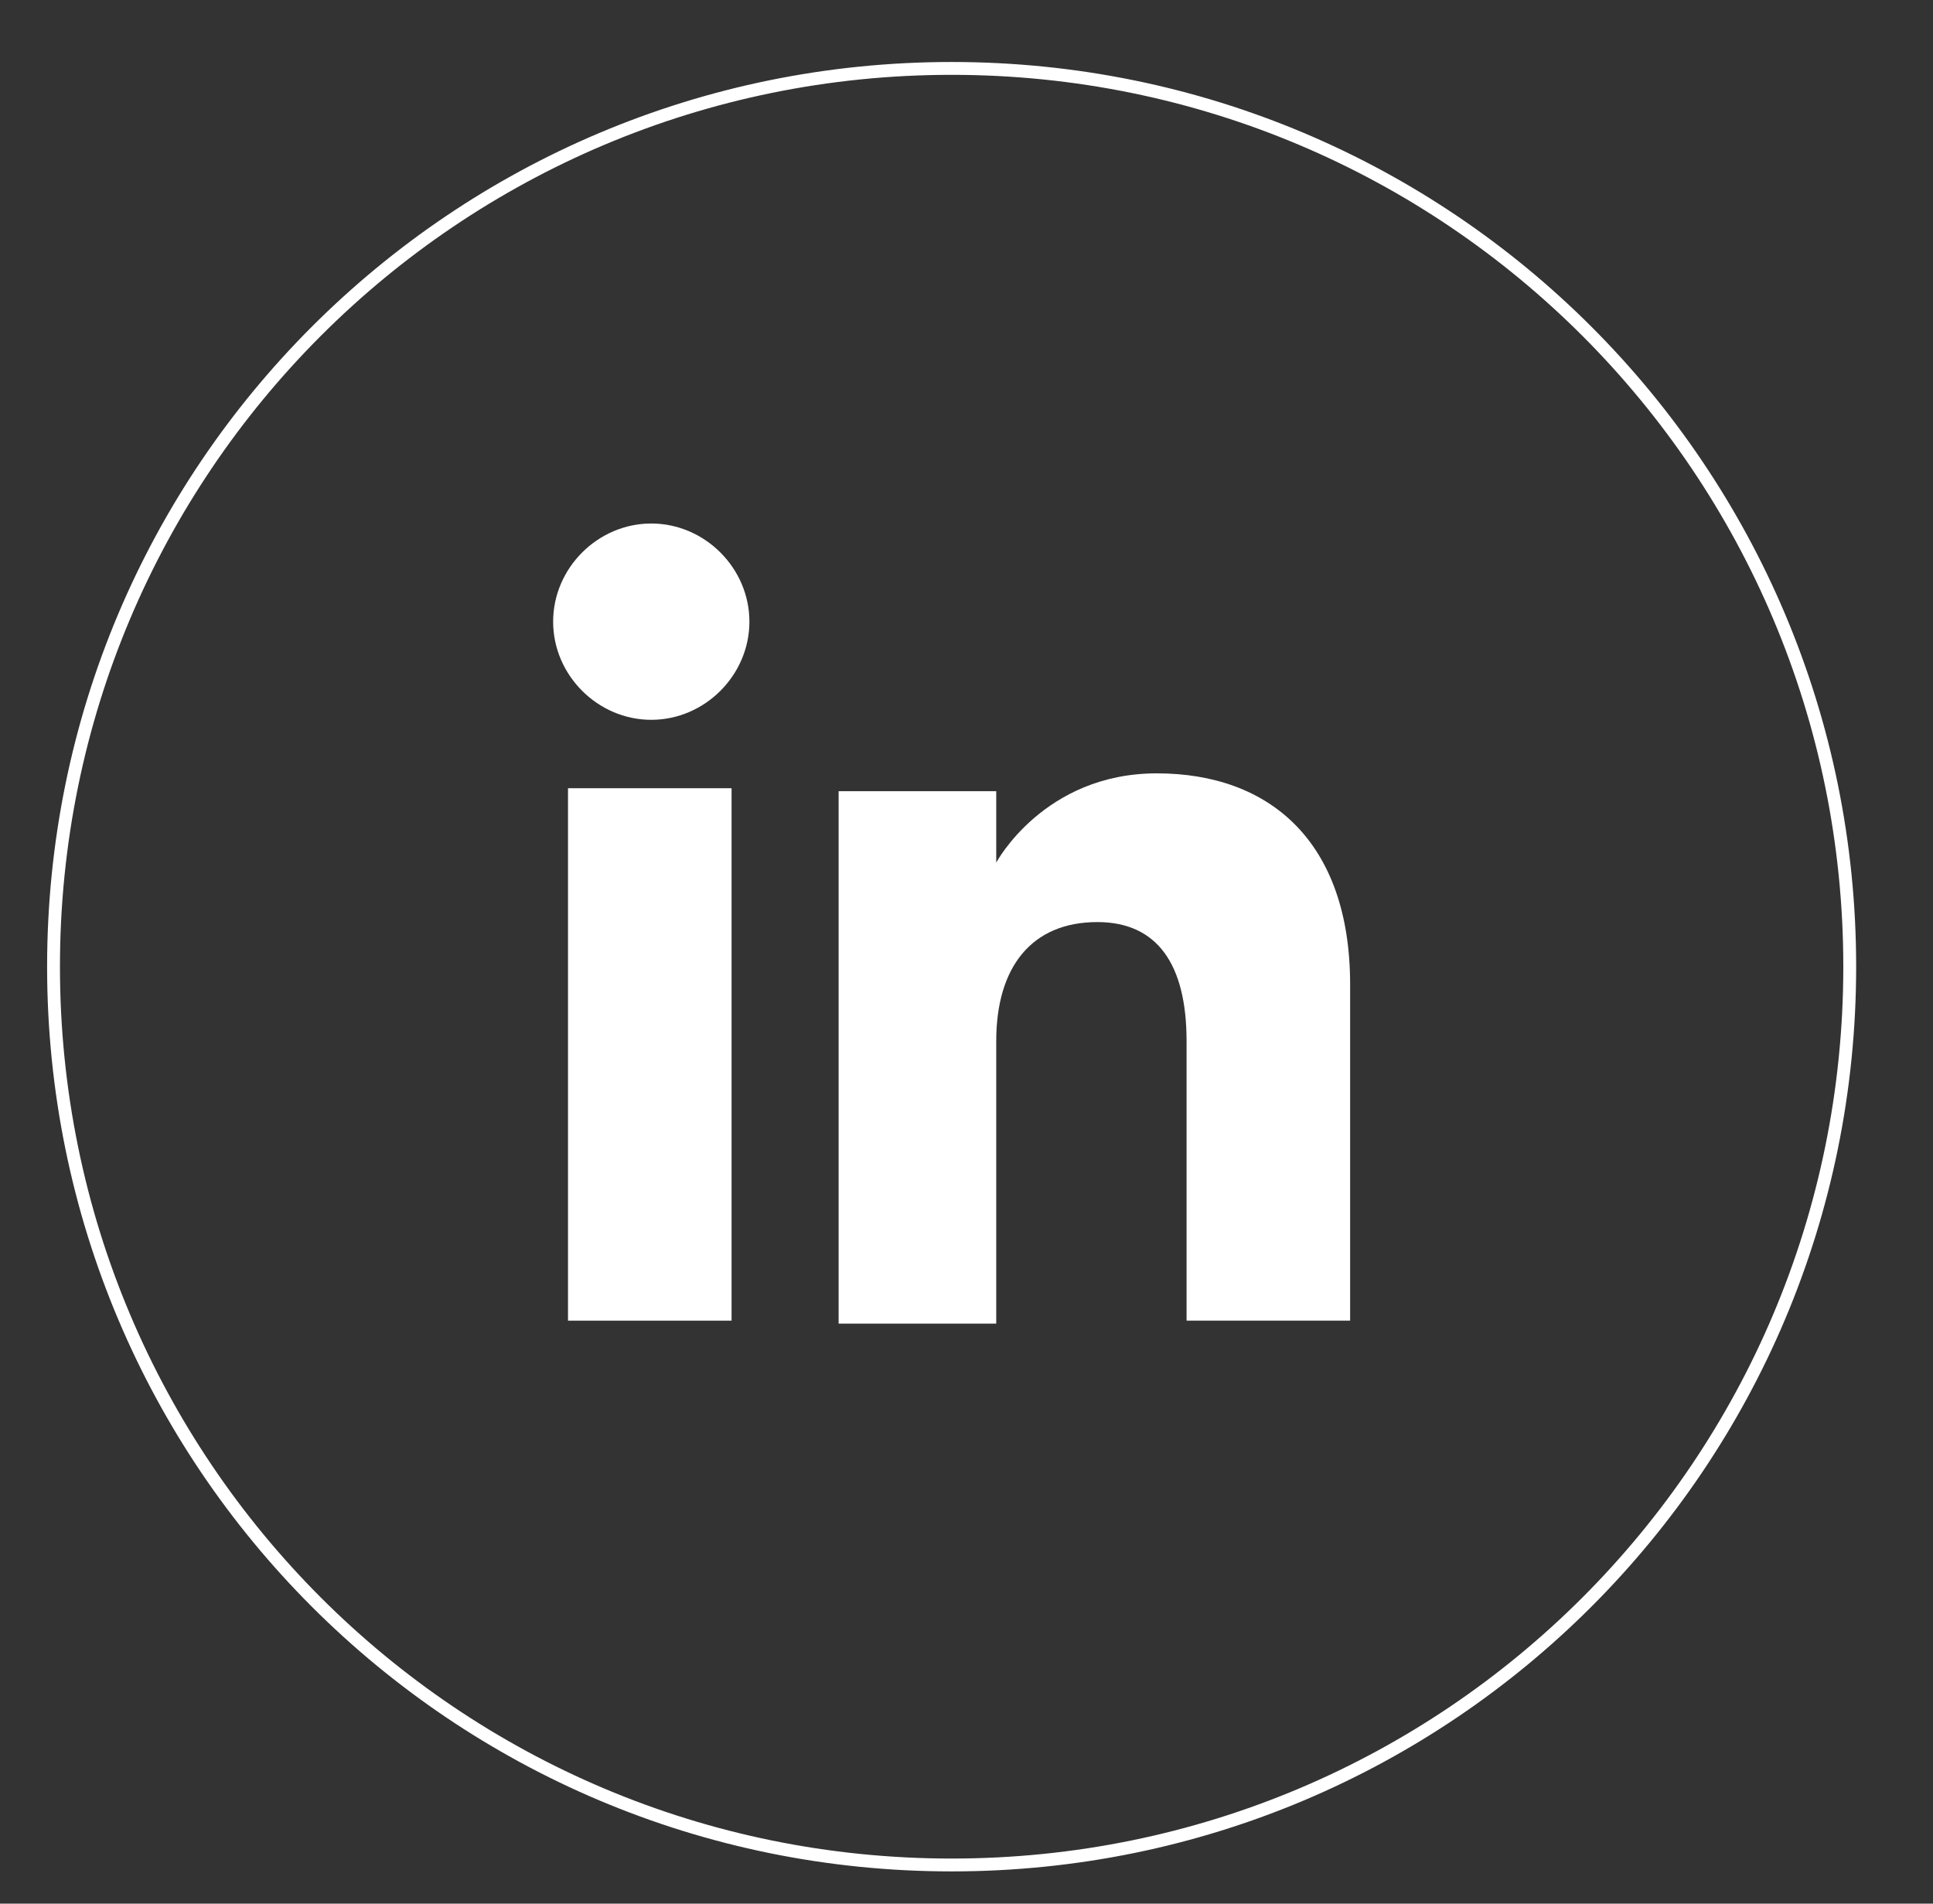
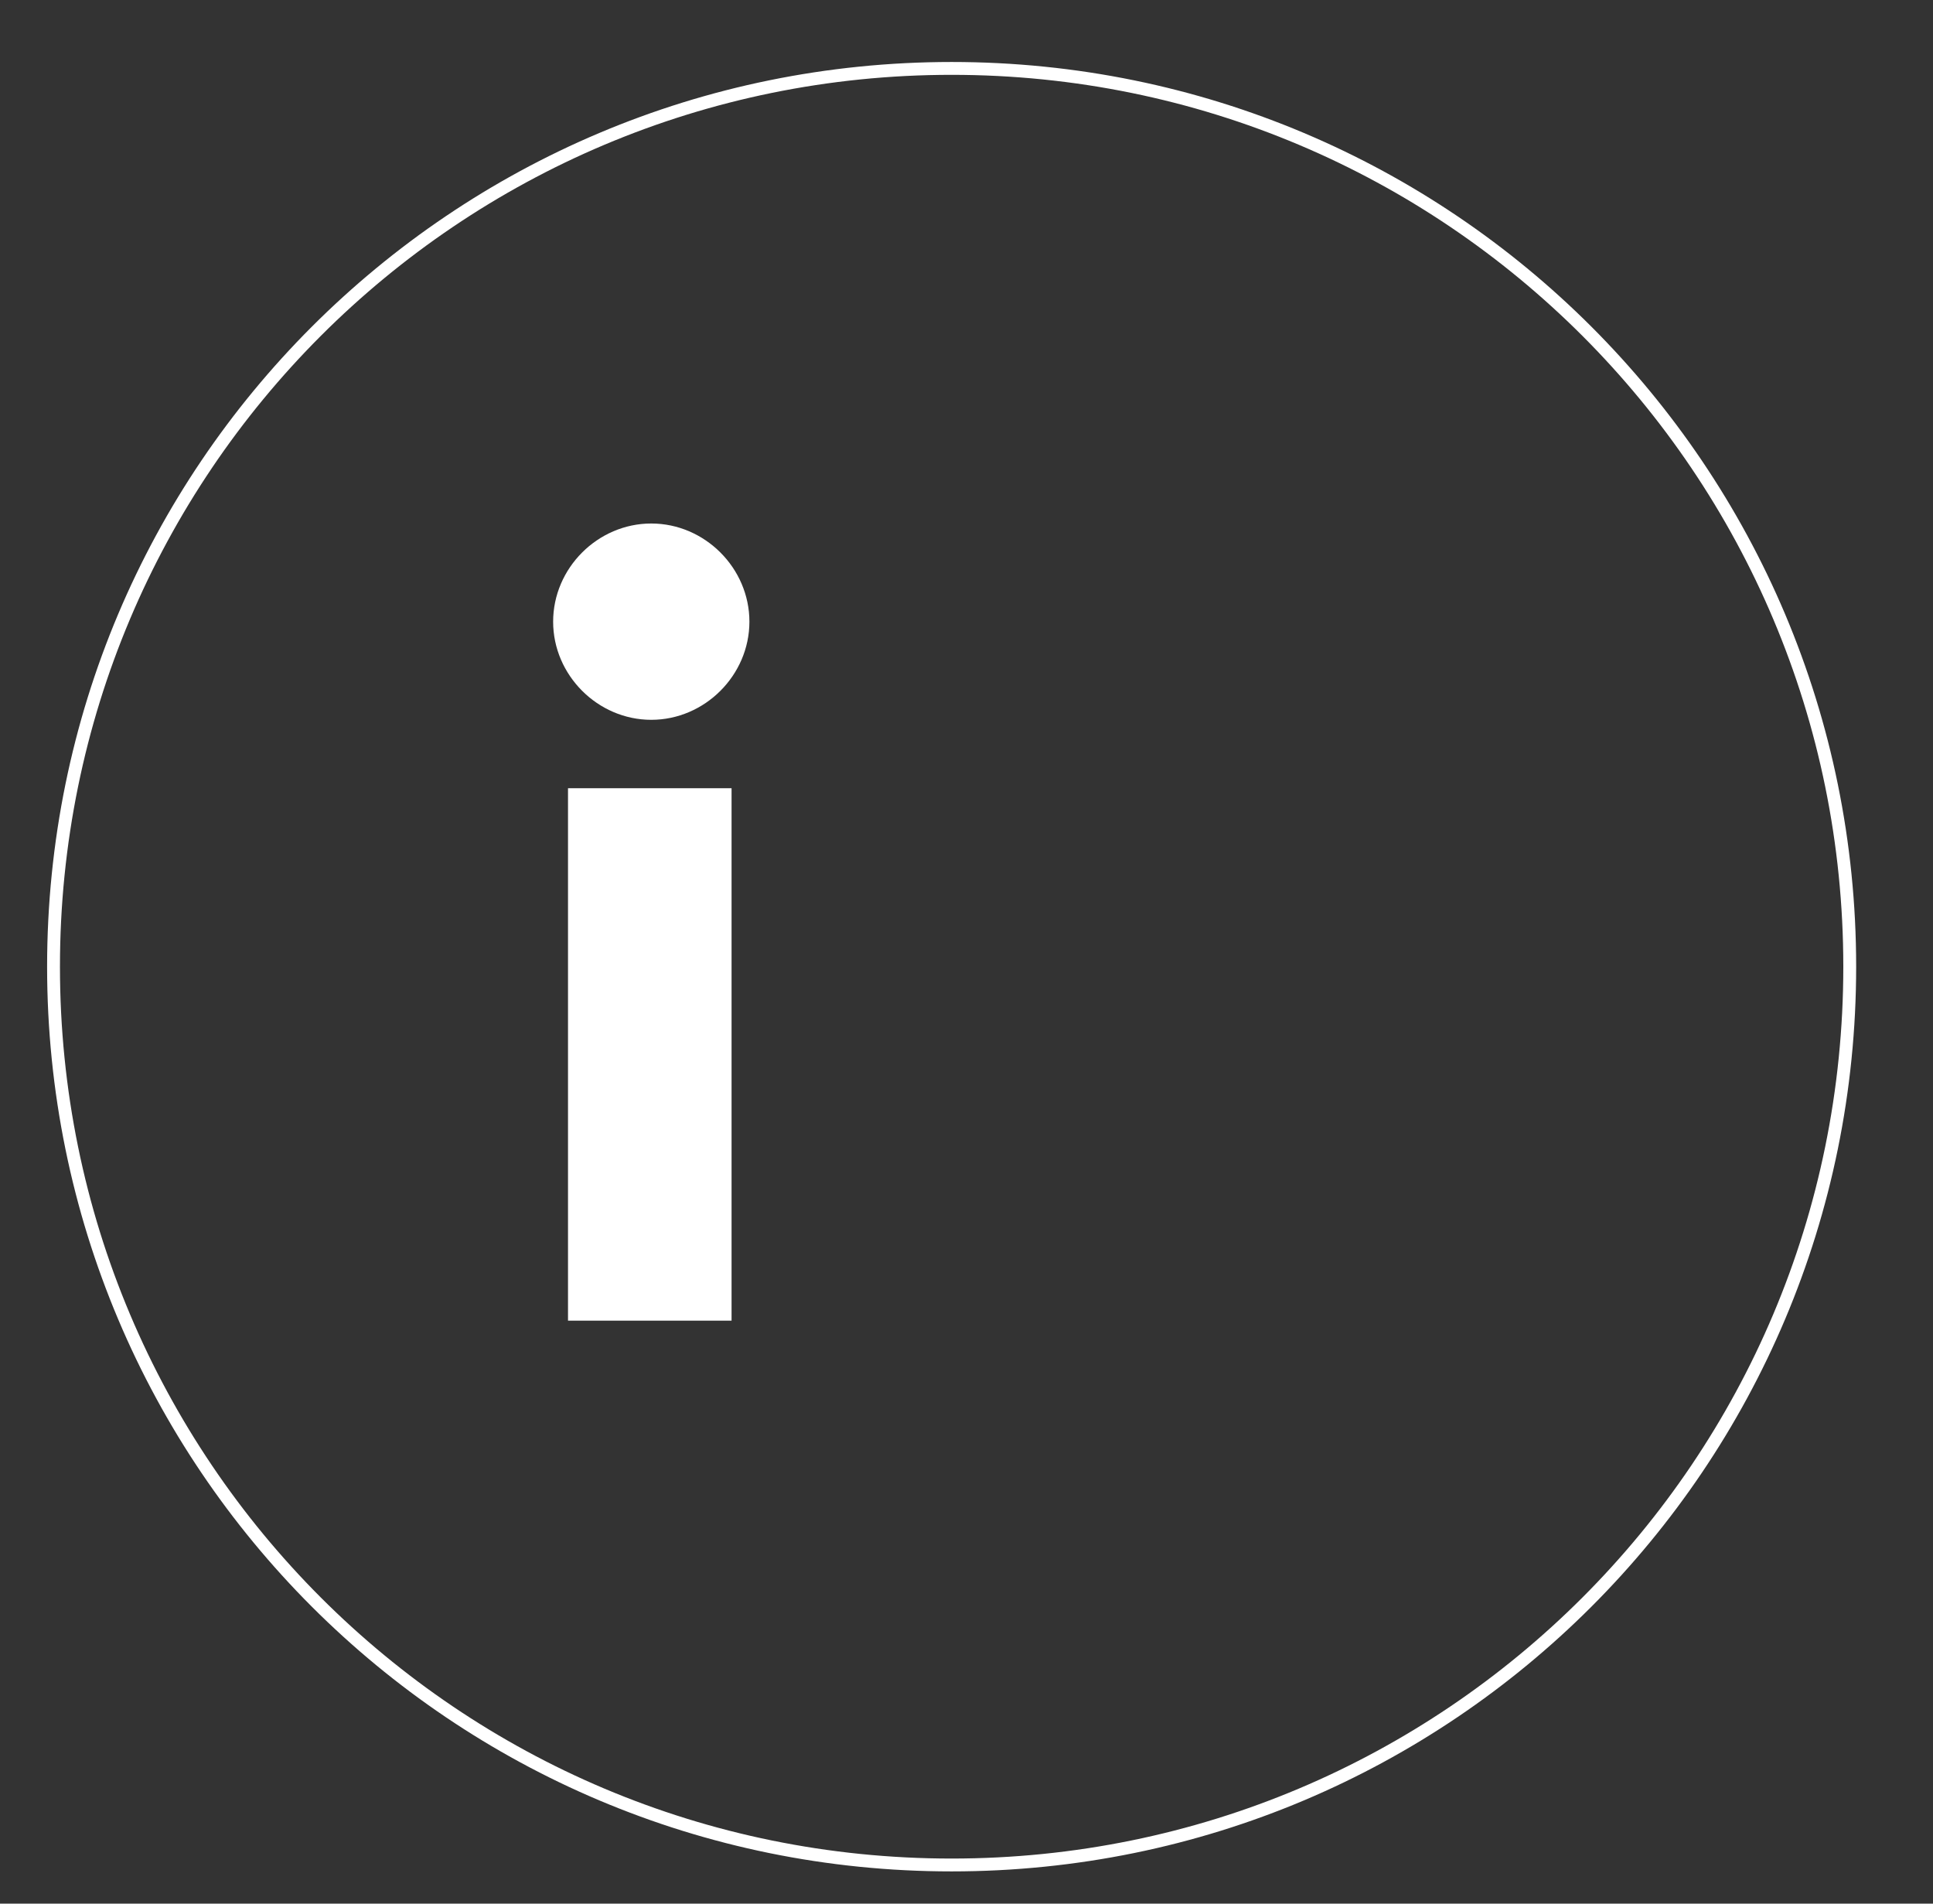
<svg xmlns="http://www.w3.org/2000/svg" version="1.1" id="Calque_1" x="0px" y="0px" viewBox="0 0 65 64" style="enable-background:new 0 0 65 64;" xml:space="preserve">
  <rect x="0" y="0" width="65" height="64" fill="#333333" stroke="none" />
  <style type="text/css">
	.st0{fill:none;stroke:#FFFFFF;stroke-width:0.432;stroke-miterlimit:10;}
	.st1{fill:#FFFFFF;}
</style>
  <g>
    <g>
      <path id="XMLID_00000038405532147683353230000008178968438856910776_" class="st0" d="M32,62.7L32,62.7    c-16.7,0-30.2-13.5-30.2-30.2l0,0C1.8,15.8,15.3,2.3,32,2.3l0,0c16.7,0,30.2,13.5,30.2,30.2l0,0C62.2,49.2,48.7,62.7,32,62.7z" />
    </g>
    <g id="XMLID_00000011745950117869991630000014183240584736029626_">
      <g id="XMLID_00000141423647133290579600000008096343139761425832_">
        <rect id="XMLID_00000072256553254646603670000012925900167736396683_" x="19.1" y="26.5" class="st1" width="5.5" height="17.9" />
        <path id="XMLID_00000001663804200048976320000018411819167742454678_" class="st1" d="M21.9,24.2c1.8,0,3.3-1.5,3.3-3.3     s-1.5-3.3-3.3-3.3c-1.8,0-3.3,1.5-3.3,3.3S20.1,24.2,21.9,24.2z" />
      </g>
-       <path id="XMLID_00000093870370065792585440000002503391097410026635_" class="st1" d="M33.5,35c0-2.5,1.2-4,3.4-4c2,0,3,1.4,3,4    c0,2.6,0,9.4,0,9.4h5.5c0,0,0-6.5,0-11.3c0-4.8-2.7-7.1-6.5-7.1c-3.8,0-5.4,3-5.4,3v-2.4h-5.3v17.9h5.3    C33.5,44.4,33.5,37.8,33.5,35z" />
    </g>
  </g>
</svg>